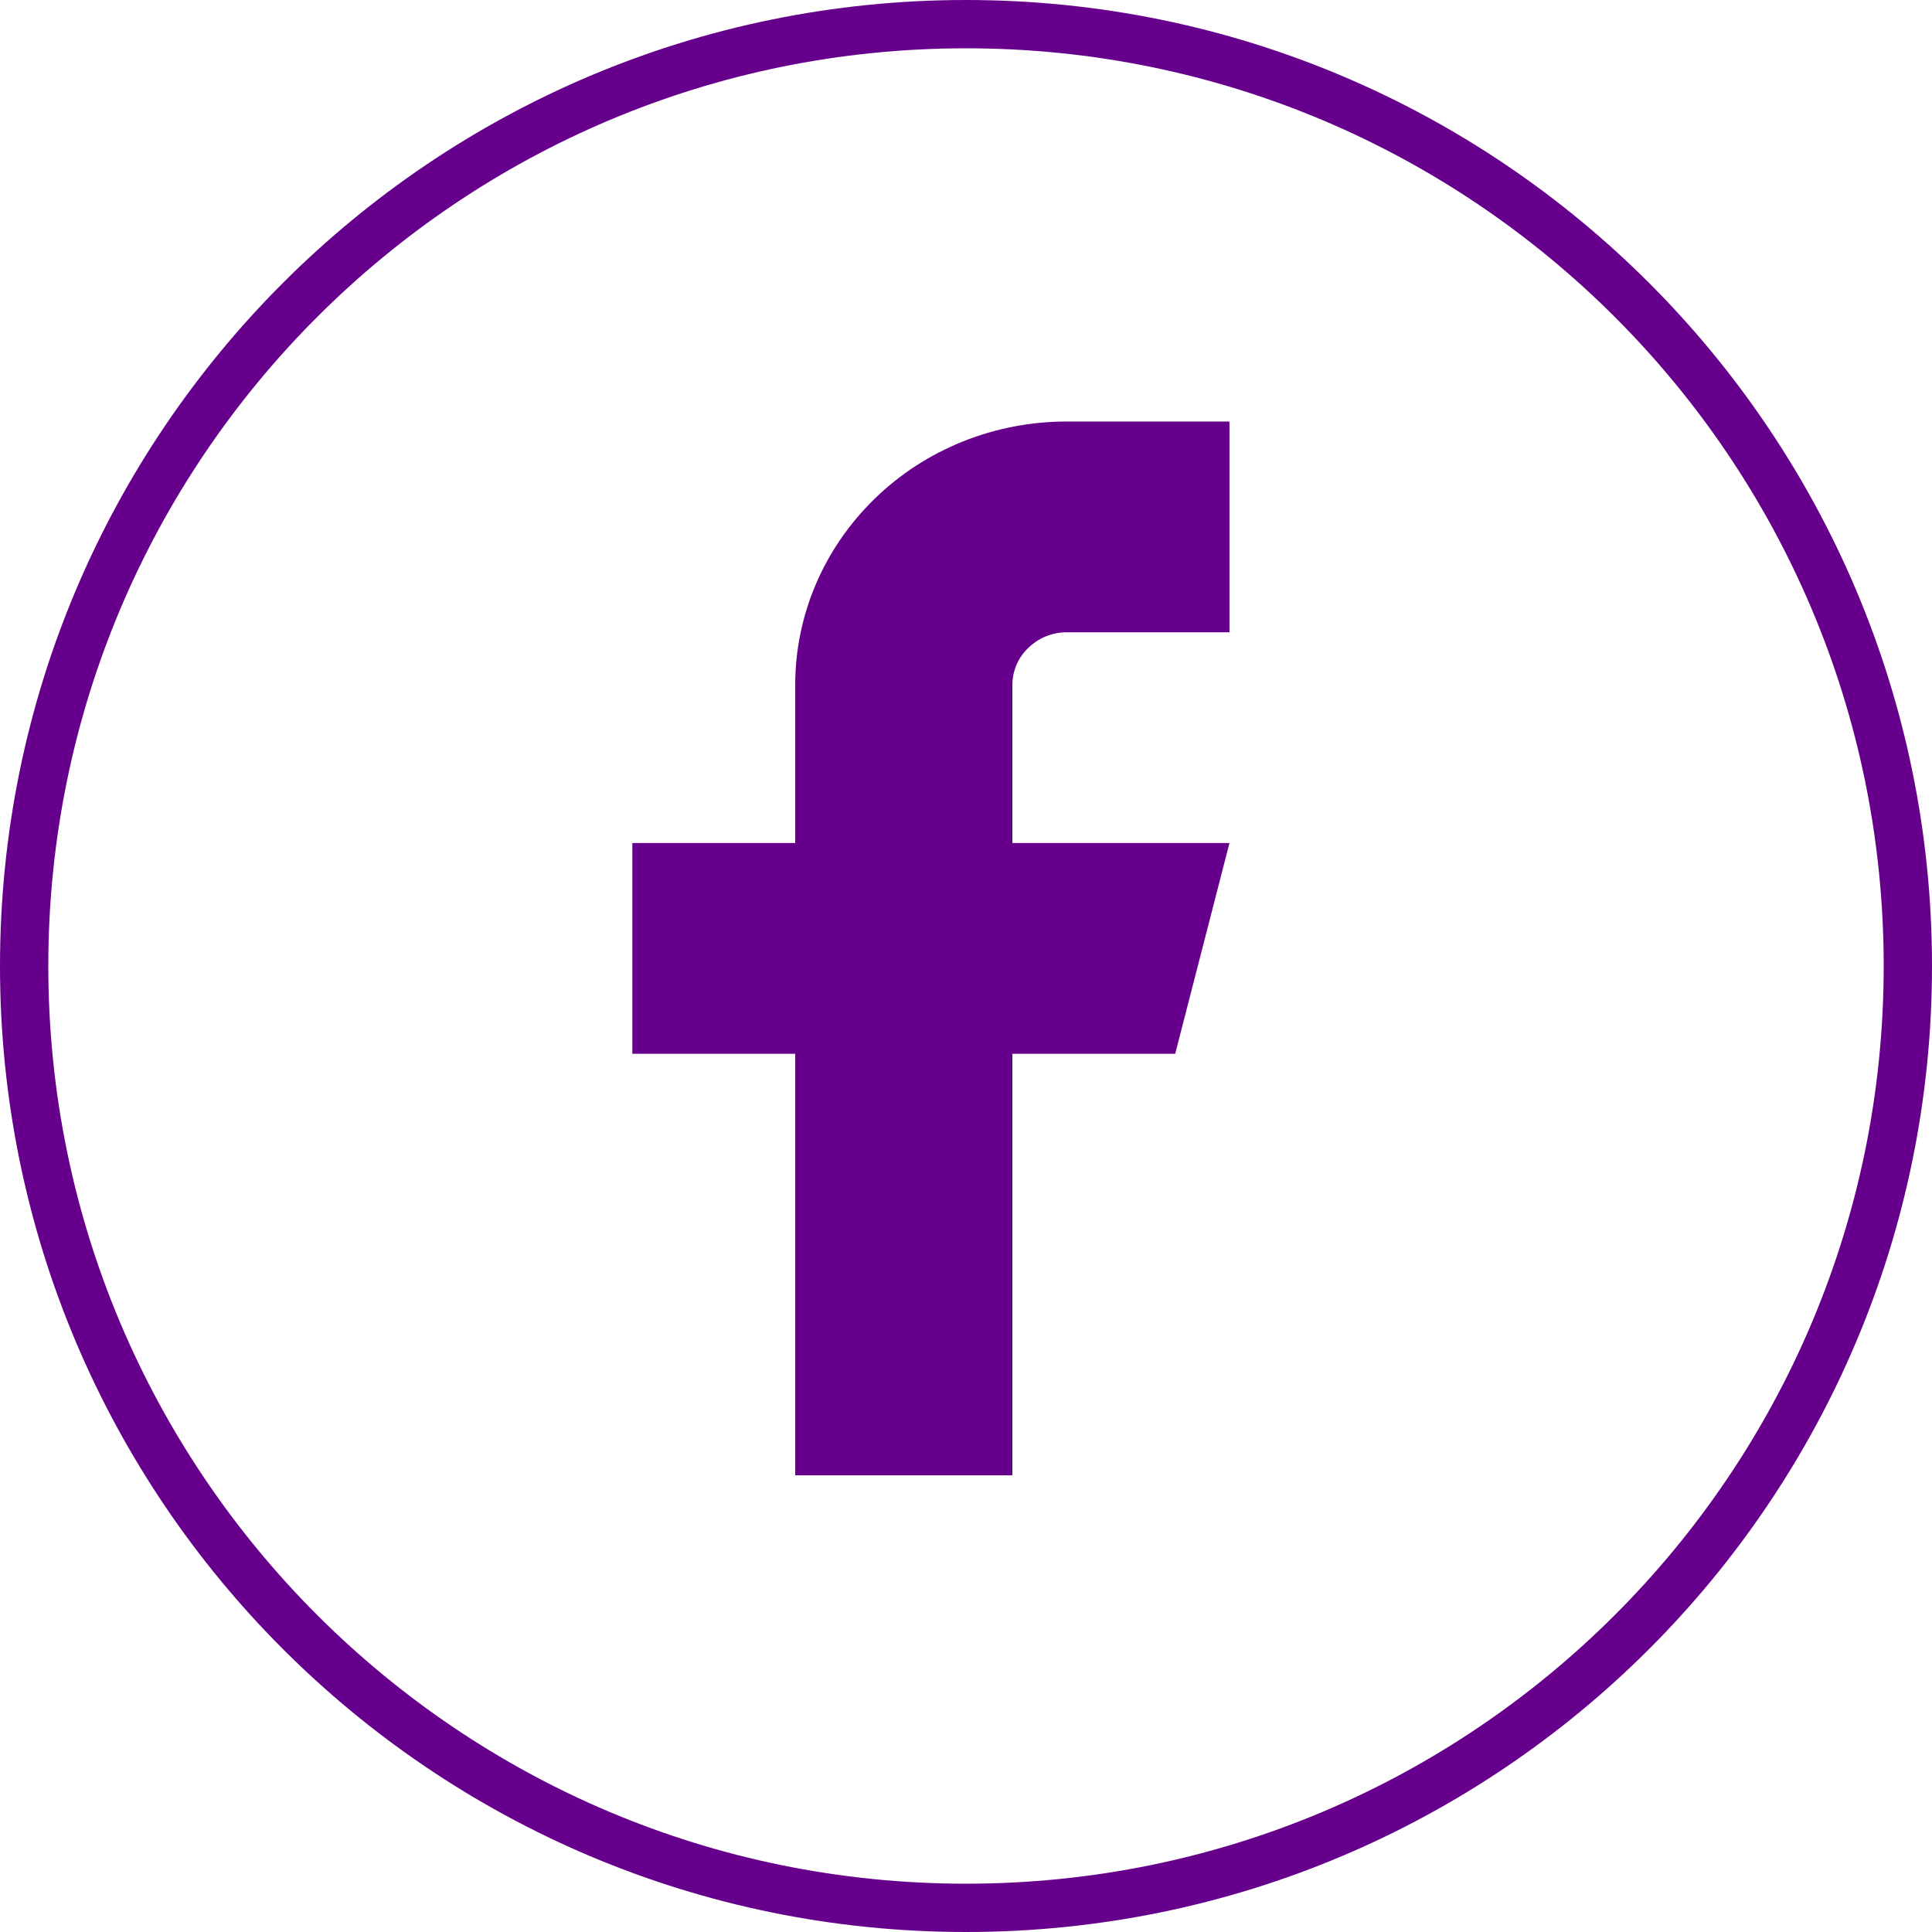
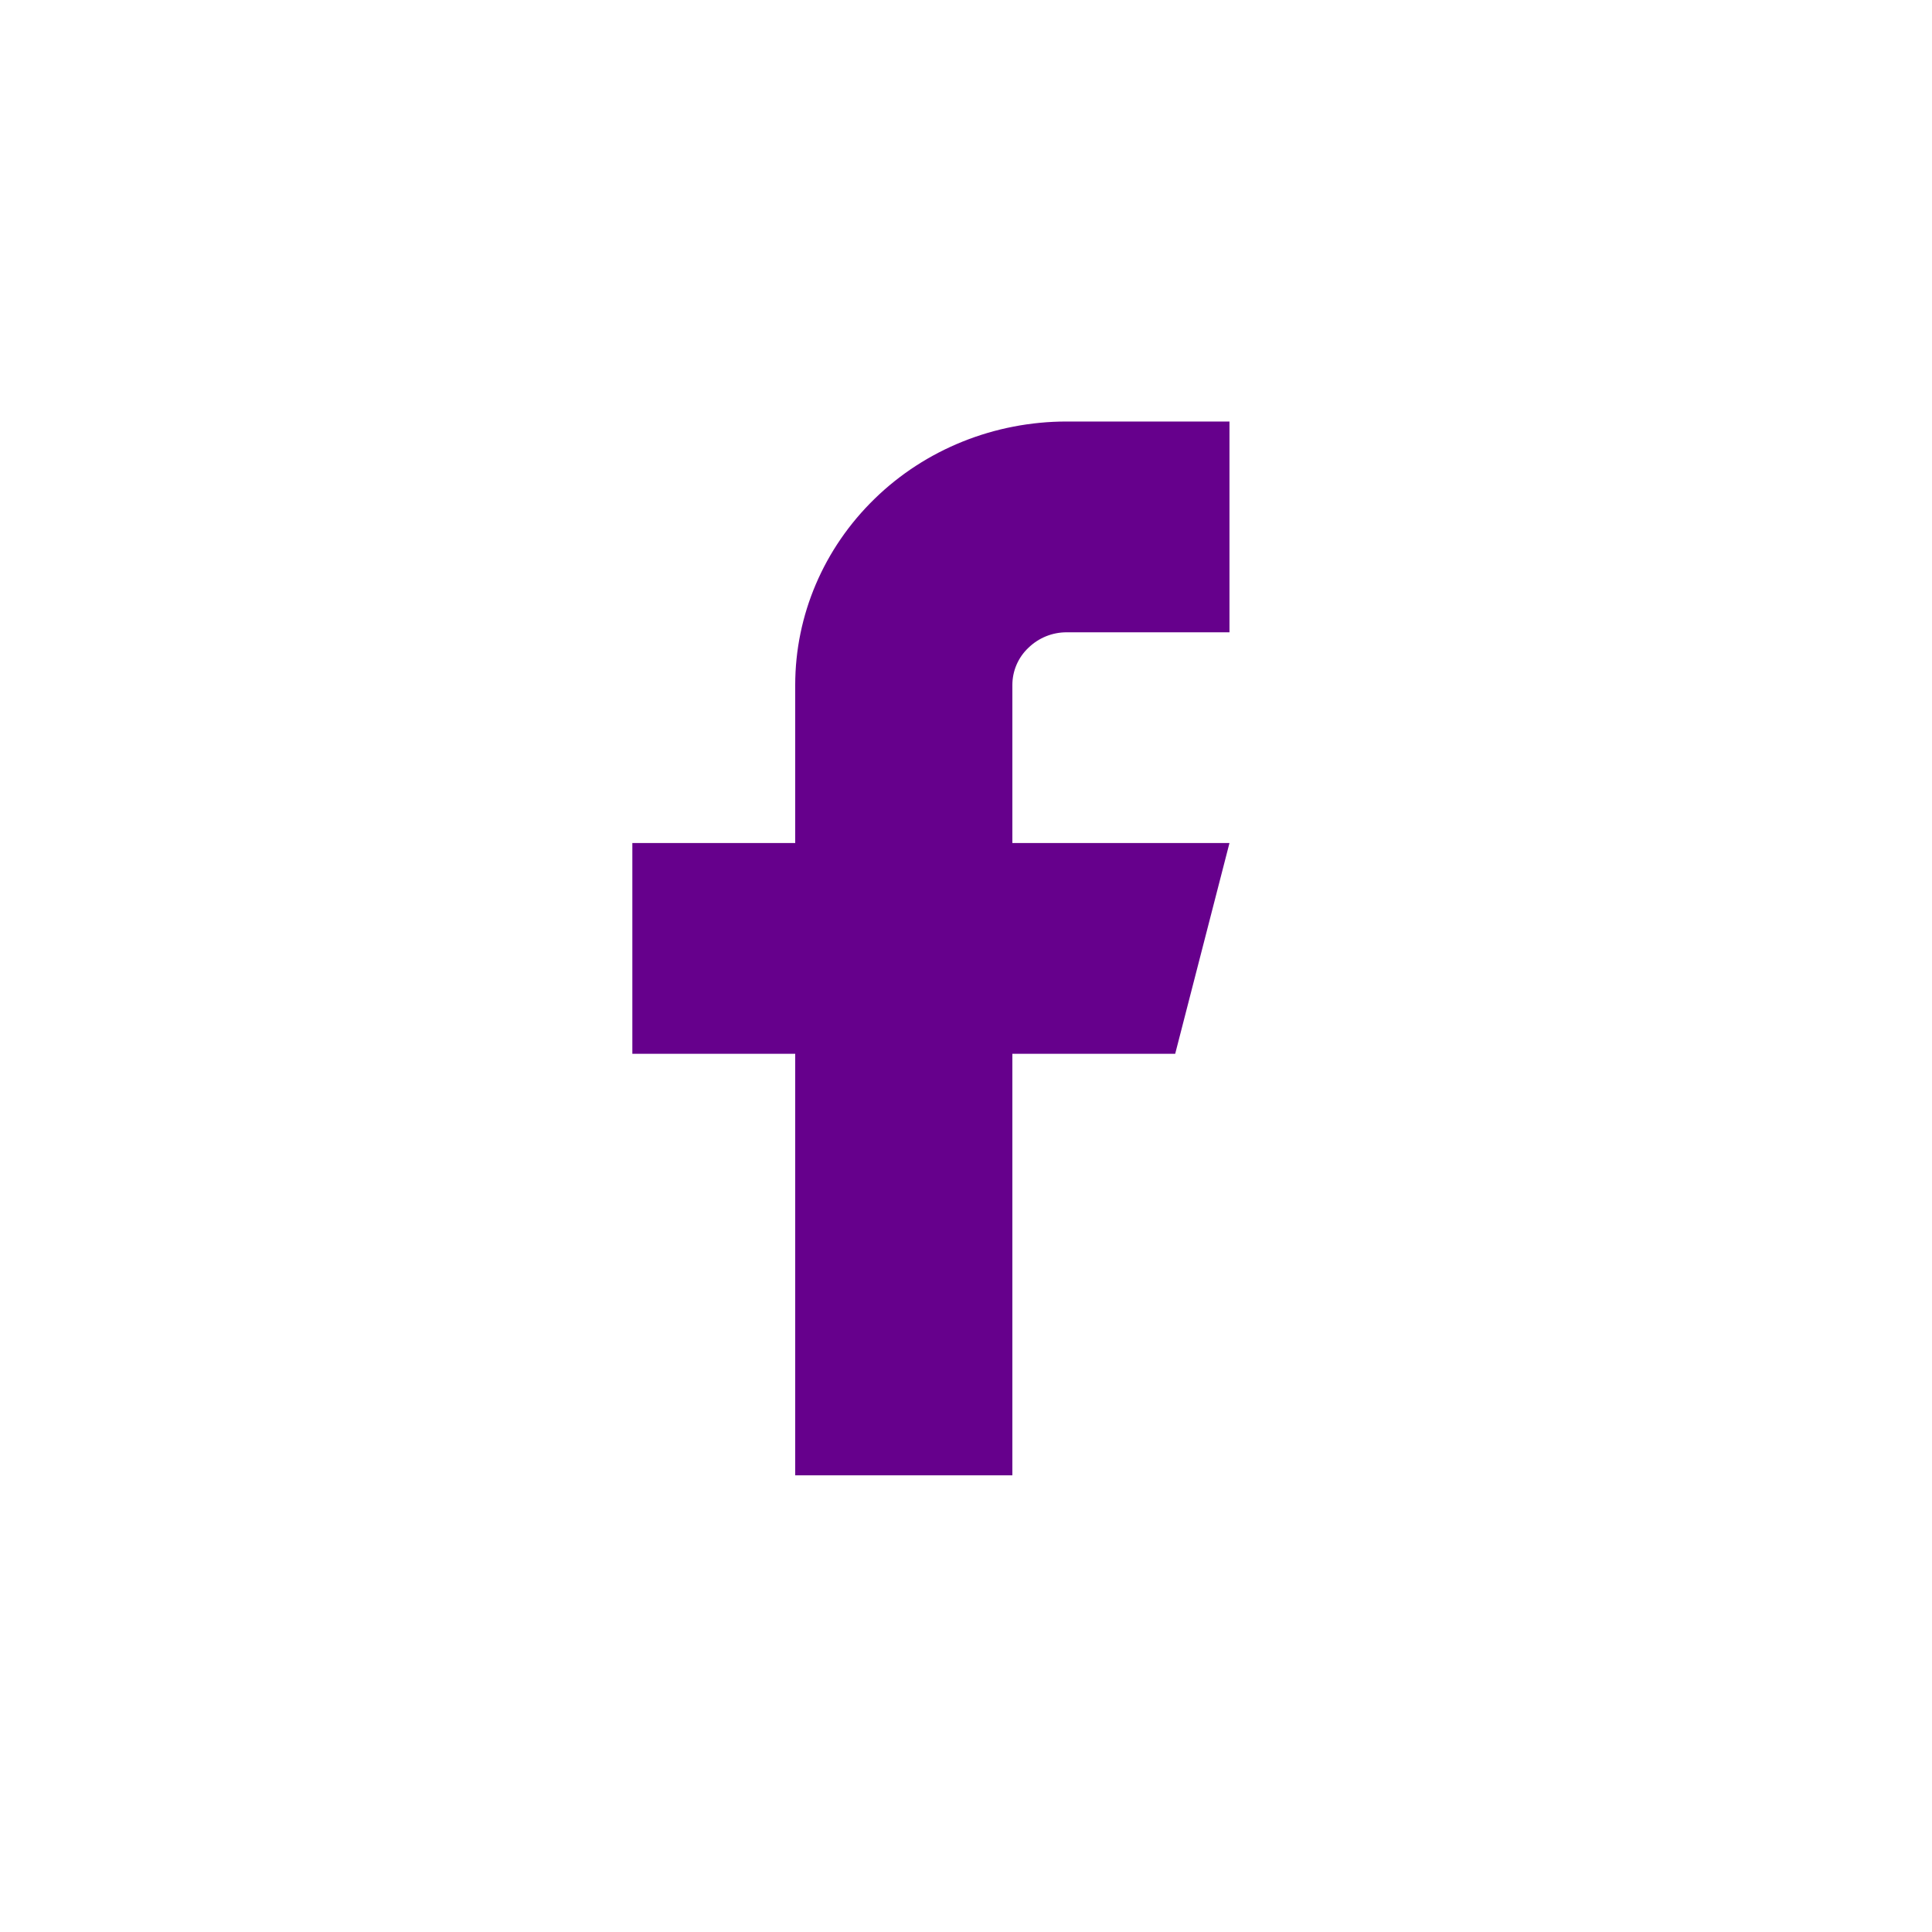
<svg xmlns="http://www.w3.org/2000/svg" width="40" height="40" viewBox="0 0 40 40" fill="none">
-   <path d="M39.5 20C39.5 30.77 30.77 39.5 20 39.5C9.23 39.5 0.5 30.77 0.5 20C0.5 9.23 9.23 0.5 20 0.5C30.77 0.5 39.5 9.23 39.5 20Z" stroke="#66008C" />
  <path d="M25.455 8.727H22.084C20.594 8.727 19.161 9.3 18.11 10.325C17.054 11.351 16.464 12.736 16.464 14.182V17.454H13.092V21.818H16.464V30.545H20.96V21.818H24.331L25.455 17.454H20.96V14.182C20.96 13.893 21.078 13.614 21.291 13.413C21.505 13.205 21.786 13.091 22.084 13.091H25.455V8.727Z" fill="#66008C" />
</svg>